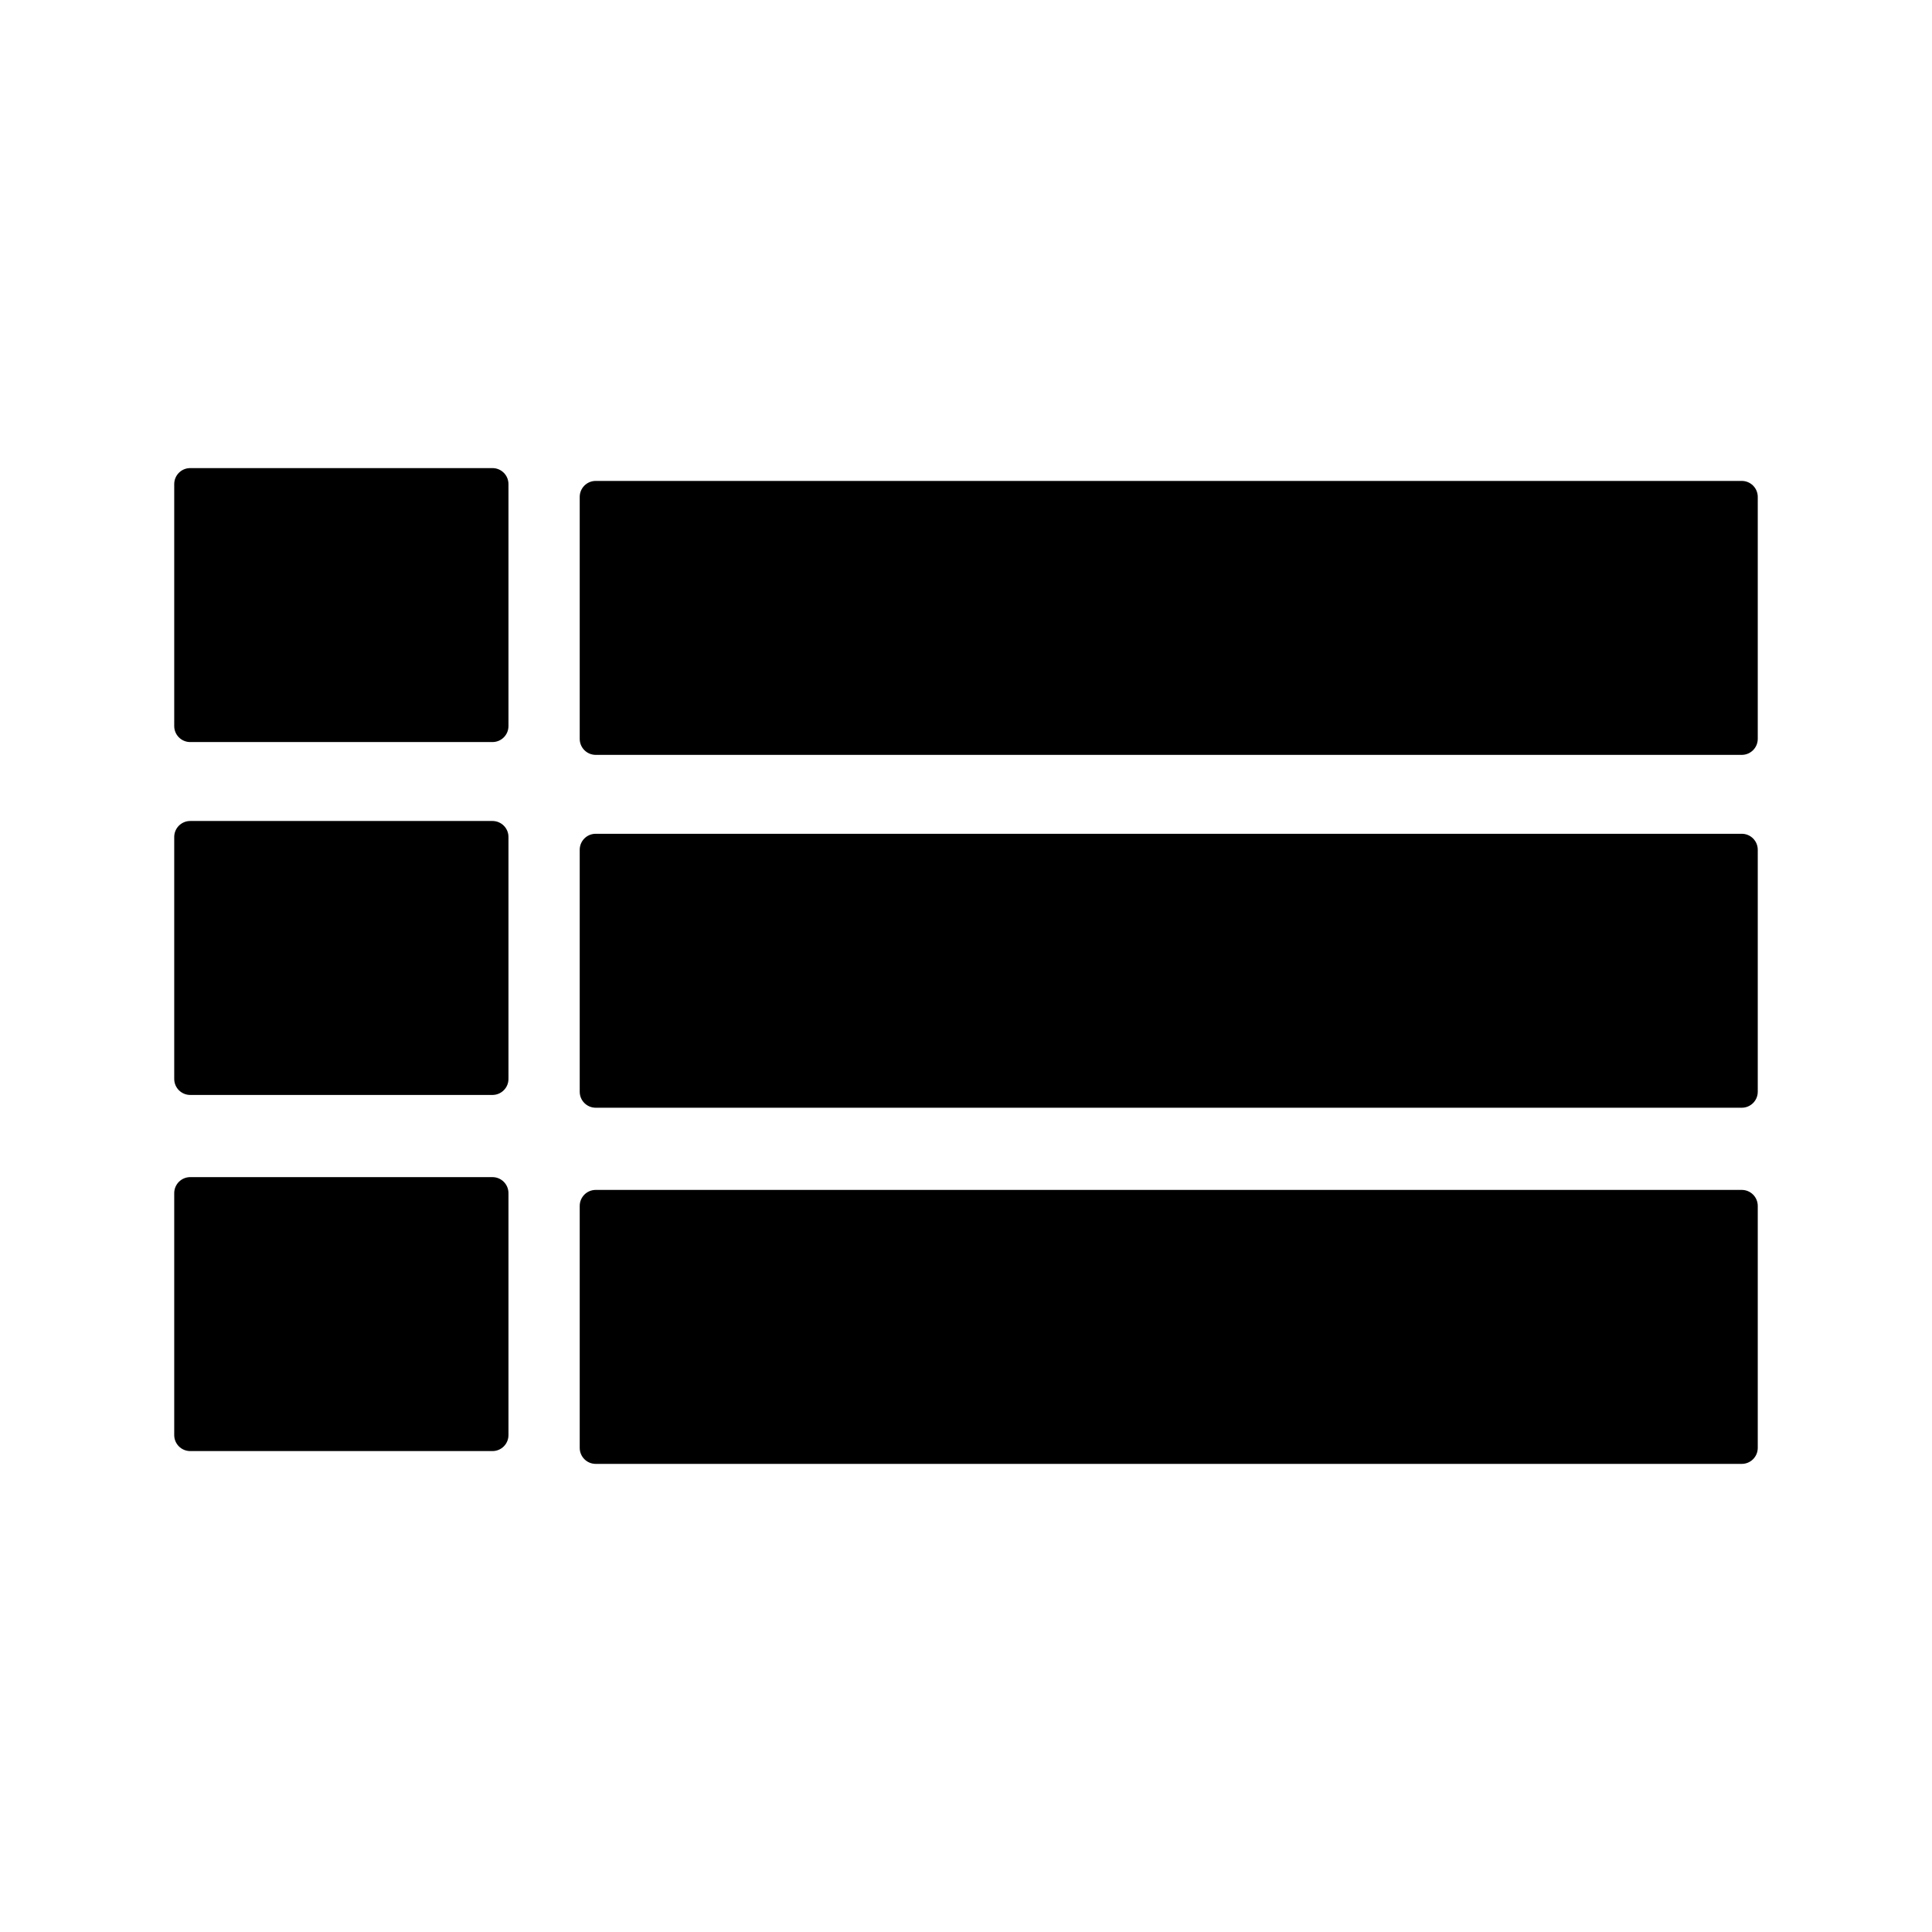
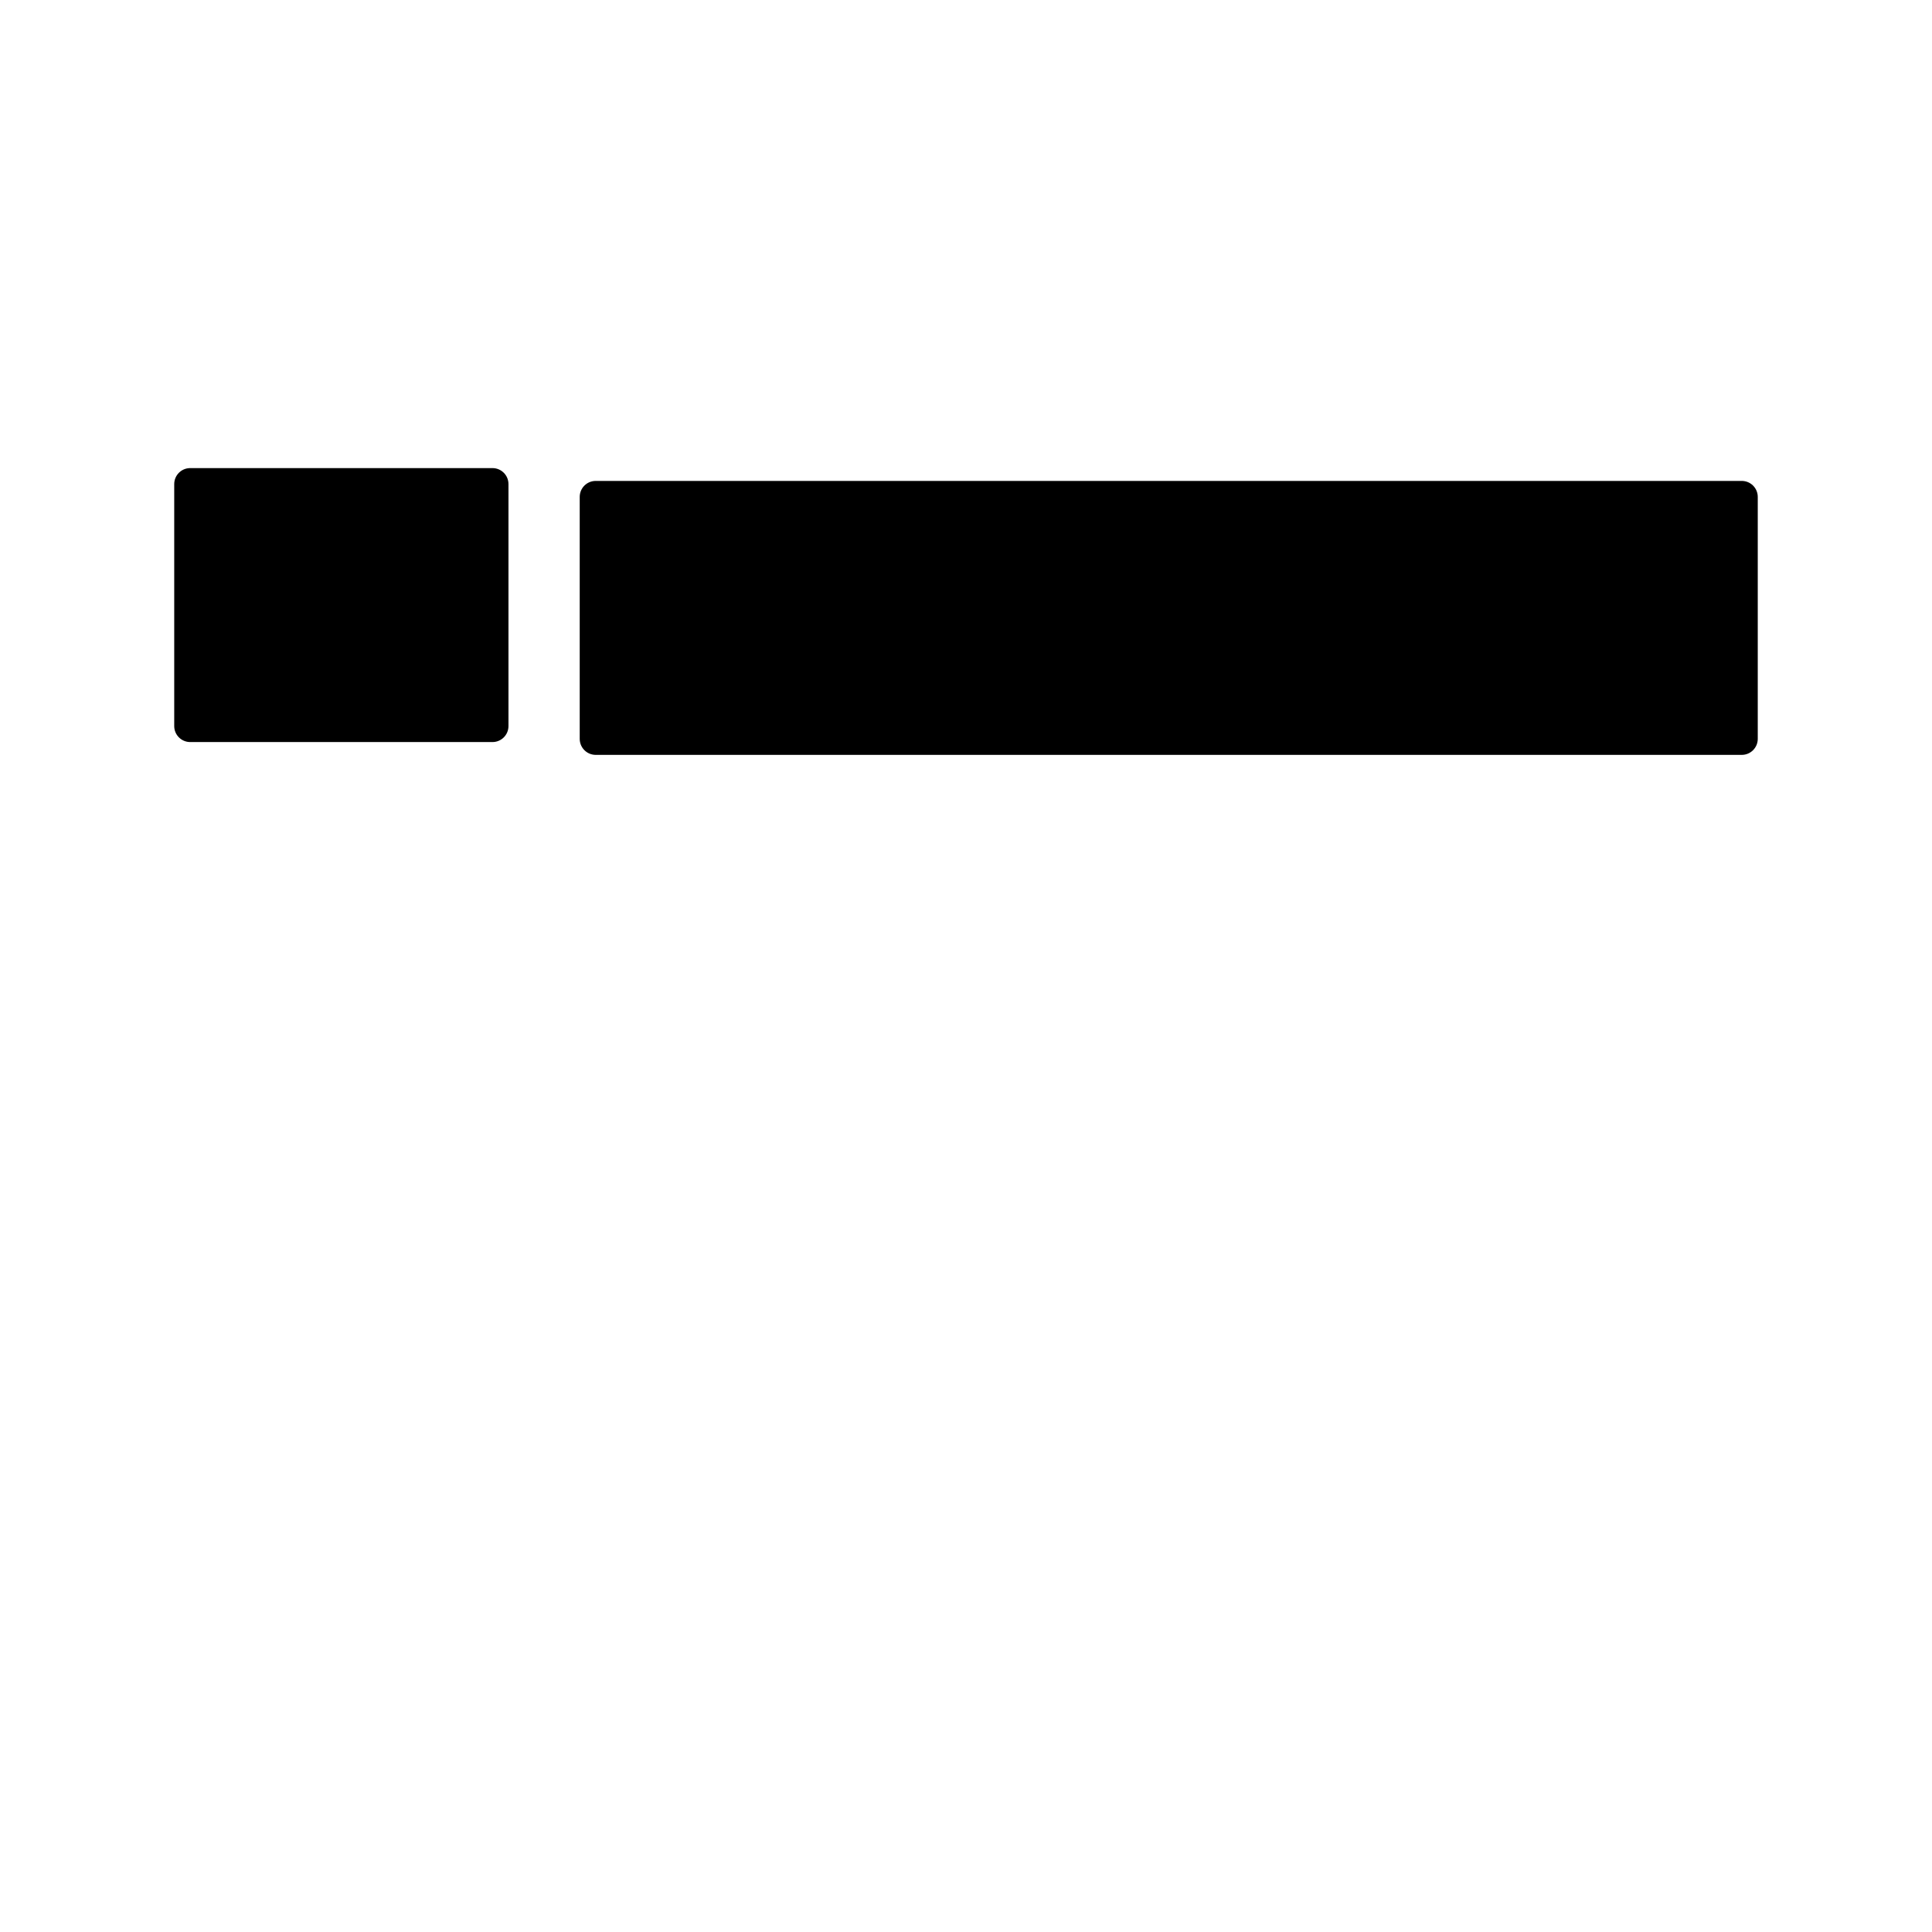
<svg xmlns="http://www.w3.org/2000/svg" fill="#000000" width="800px" height="800px" version="1.1" viewBox="144 144 512 512">
  <g>
    <path d="m301.87 271.45h303.72c2.336 0 4.234 1.895 4.234 4.234v64.125c0 2.34-1.898 4.242-4.234 4.242h-303.72c-2.34 0-4.238-1.902-4.238-4.242v-64.125c0-2.34 1.898-4.234 4.238-4.234z" />
-     <path d="m301.87 364.96h303.72c2.336 0 4.234 1.895 4.234 4.242v64.125c0 2.34-1.898 4.234-4.234 4.234h-303.72c-2.34 0-4.238-1.895-4.238-4.234v-64.125c0-2.348 1.898-4.242 4.238-4.242z" />
-     <path d="m301.87 459.34h303.72c2.336 0 4.234 1.898 4.234 4.238v64.125c0 2.344-1.898 4.242-4.234 4.242h-303.72c-2.34 0-4.238-1.898-4.238-4.242v-64.125c0-2.34 1.898-4.238 4.238-4.238z" />
    <path d="m194.41 268.05h80.098c2.344 0 4.242 1.898 4.242 4.242v64.129c0 2.336-1.898 4.234-4.242 4.234h-80.098c-2.34 0-4.238-1.898-4.238-4.234v-64.129c0-2.344 1.898-4.242 4.238-4.242z" />
-     <path d="m194.41 361.57h80.098c2.344 0 4.242 1.898 4.242 4.234v64.129c0 2.336-1.898 4.242-4.242 4.242h-80.098c-2.34 0-4.238-1.906-4.238-4.242v-64.129c0-2.336 1.898-4.234 4.238-4.234z" />
-     <path d="m194.41 455.95h80.098c2.344 0 4.242 1.906 4.242 4.242v64.125c0 2.34-1.898 4.234-4.242 4.234h-80.098c-2.34 0-4.238-1.895-4.238-4.234v-64.125c0-2.336 1.898-4.242 4.238-4.242z" />
  </g>
</svg>